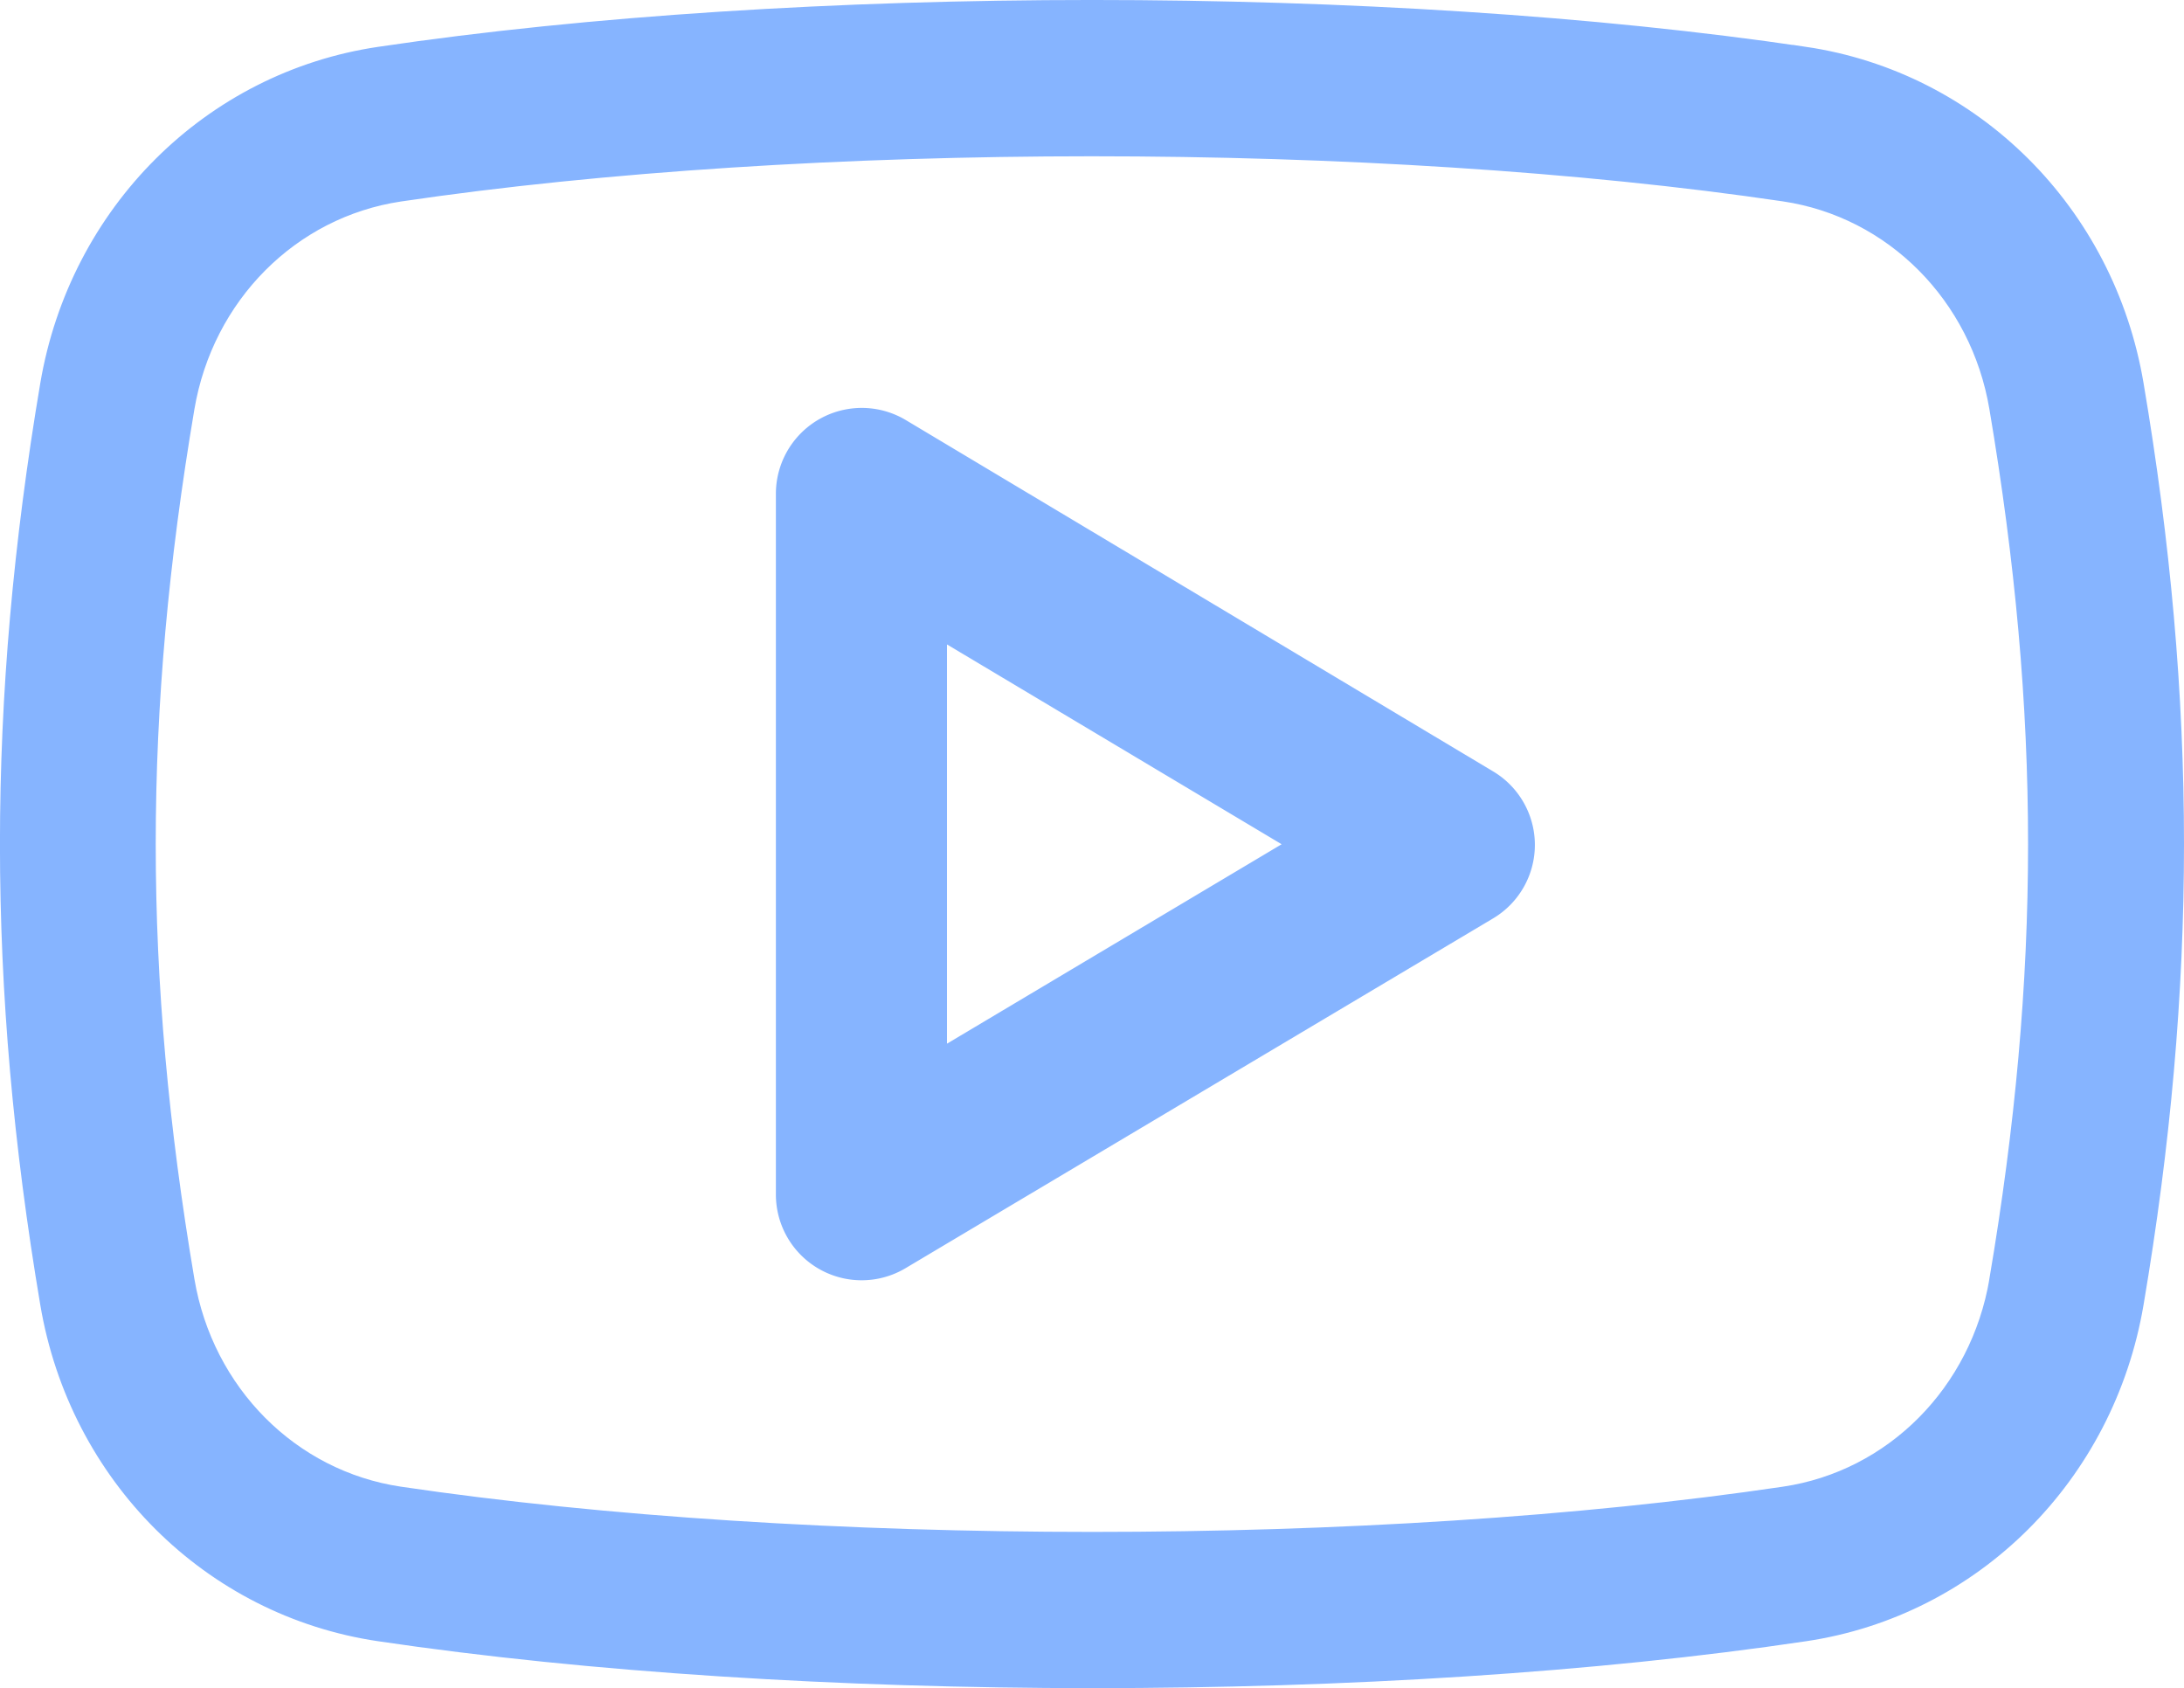
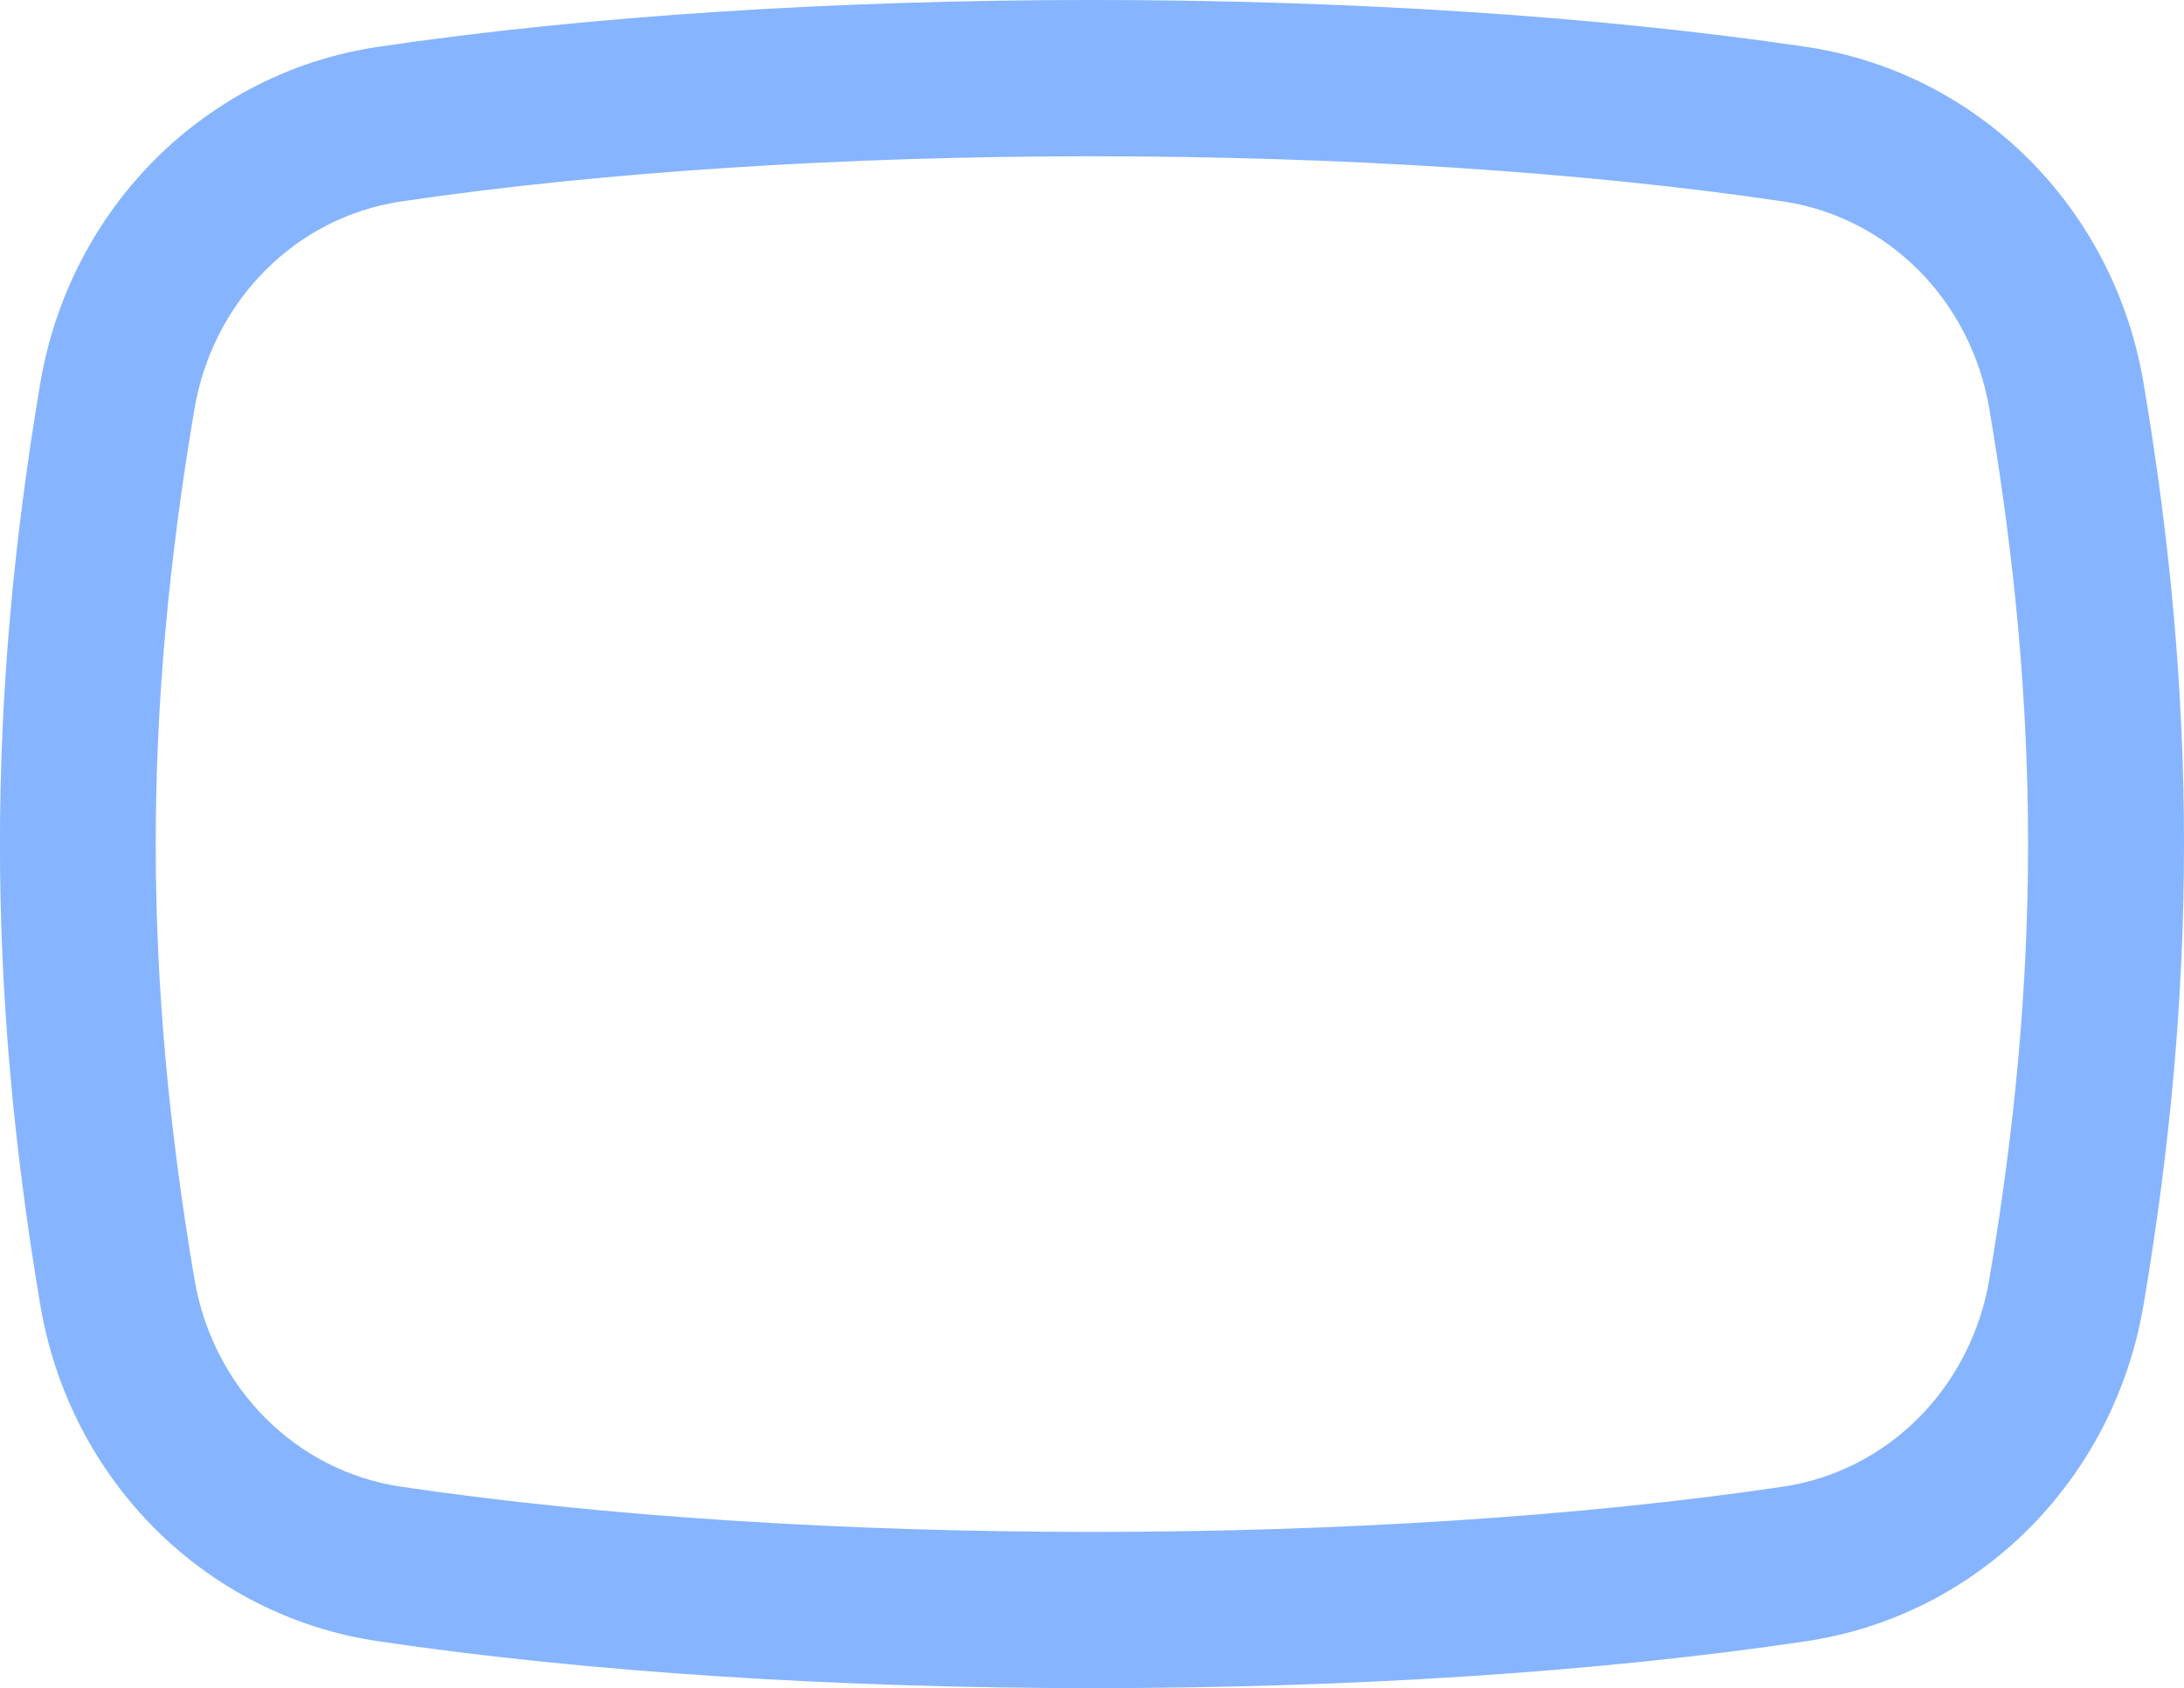
<svg xmlns="http://www.w3.org/2000/svg" viewBox="0 0 517 399.57">
  <defs>
    <style>.cls-1{fill:#86b4ff;stroke:#86b4ff;stroke-miterlimit:10;stroke-width:5px;}</style>
  </defs>
  <title>ф ютуб</title>
  <g id="Layer_2" data-name="Layer 2">
    <g id="regular">
-       <path class="cls-1" d="M213.07,101.53a17.83,17.83,0,0,0-26.9,15.3v165.9a17.8,17.8,0,0,0,26.9,15.3l139.1-82.8a17.75,17.75,0,0,0,0-30.5Zm8.6,149.9V148.13l86.6,51.7Z" />
      <path class="cls-1" d="M427.12,13.56c-99.27-14.75-237.93-14.75-337.24,0C50.16,19.44,18.86,50.63,12,91.12-.68,166.28-.68,233.29,12,308.43c6.82,40.51,38.12,71.68,77.84,77.56,49.75,7.38,109.31,11.08,168.85,11.08S377.58,393.4,427.14,386c39.68-5.88,70.95-37.05,77.82-77.56,12.72-75.16,12.72-142.19,0-217.35-6.82-40.47-38.12-71.66-77.84-77.54Zm46.29,289.55c-4.54,26.8-25,47.41-51,51.25-96.39,14.31-231.22,14.31-327.86,0-26-3.86-46.48-24.44-51-51.24-12.25-72.4-12.25-134.21,0-206.65,4.54-26.8,25-47.36,51-51.25,48.25-7.14,106.09-10.73,163.88-10.73S374.15,38.05,422.4,45.19c26,3.86,46.49,24.45,51,51.25,12.25,72.44,12.25,134.25,0,206.67Z" />
    </g>
  </g>
</svg>